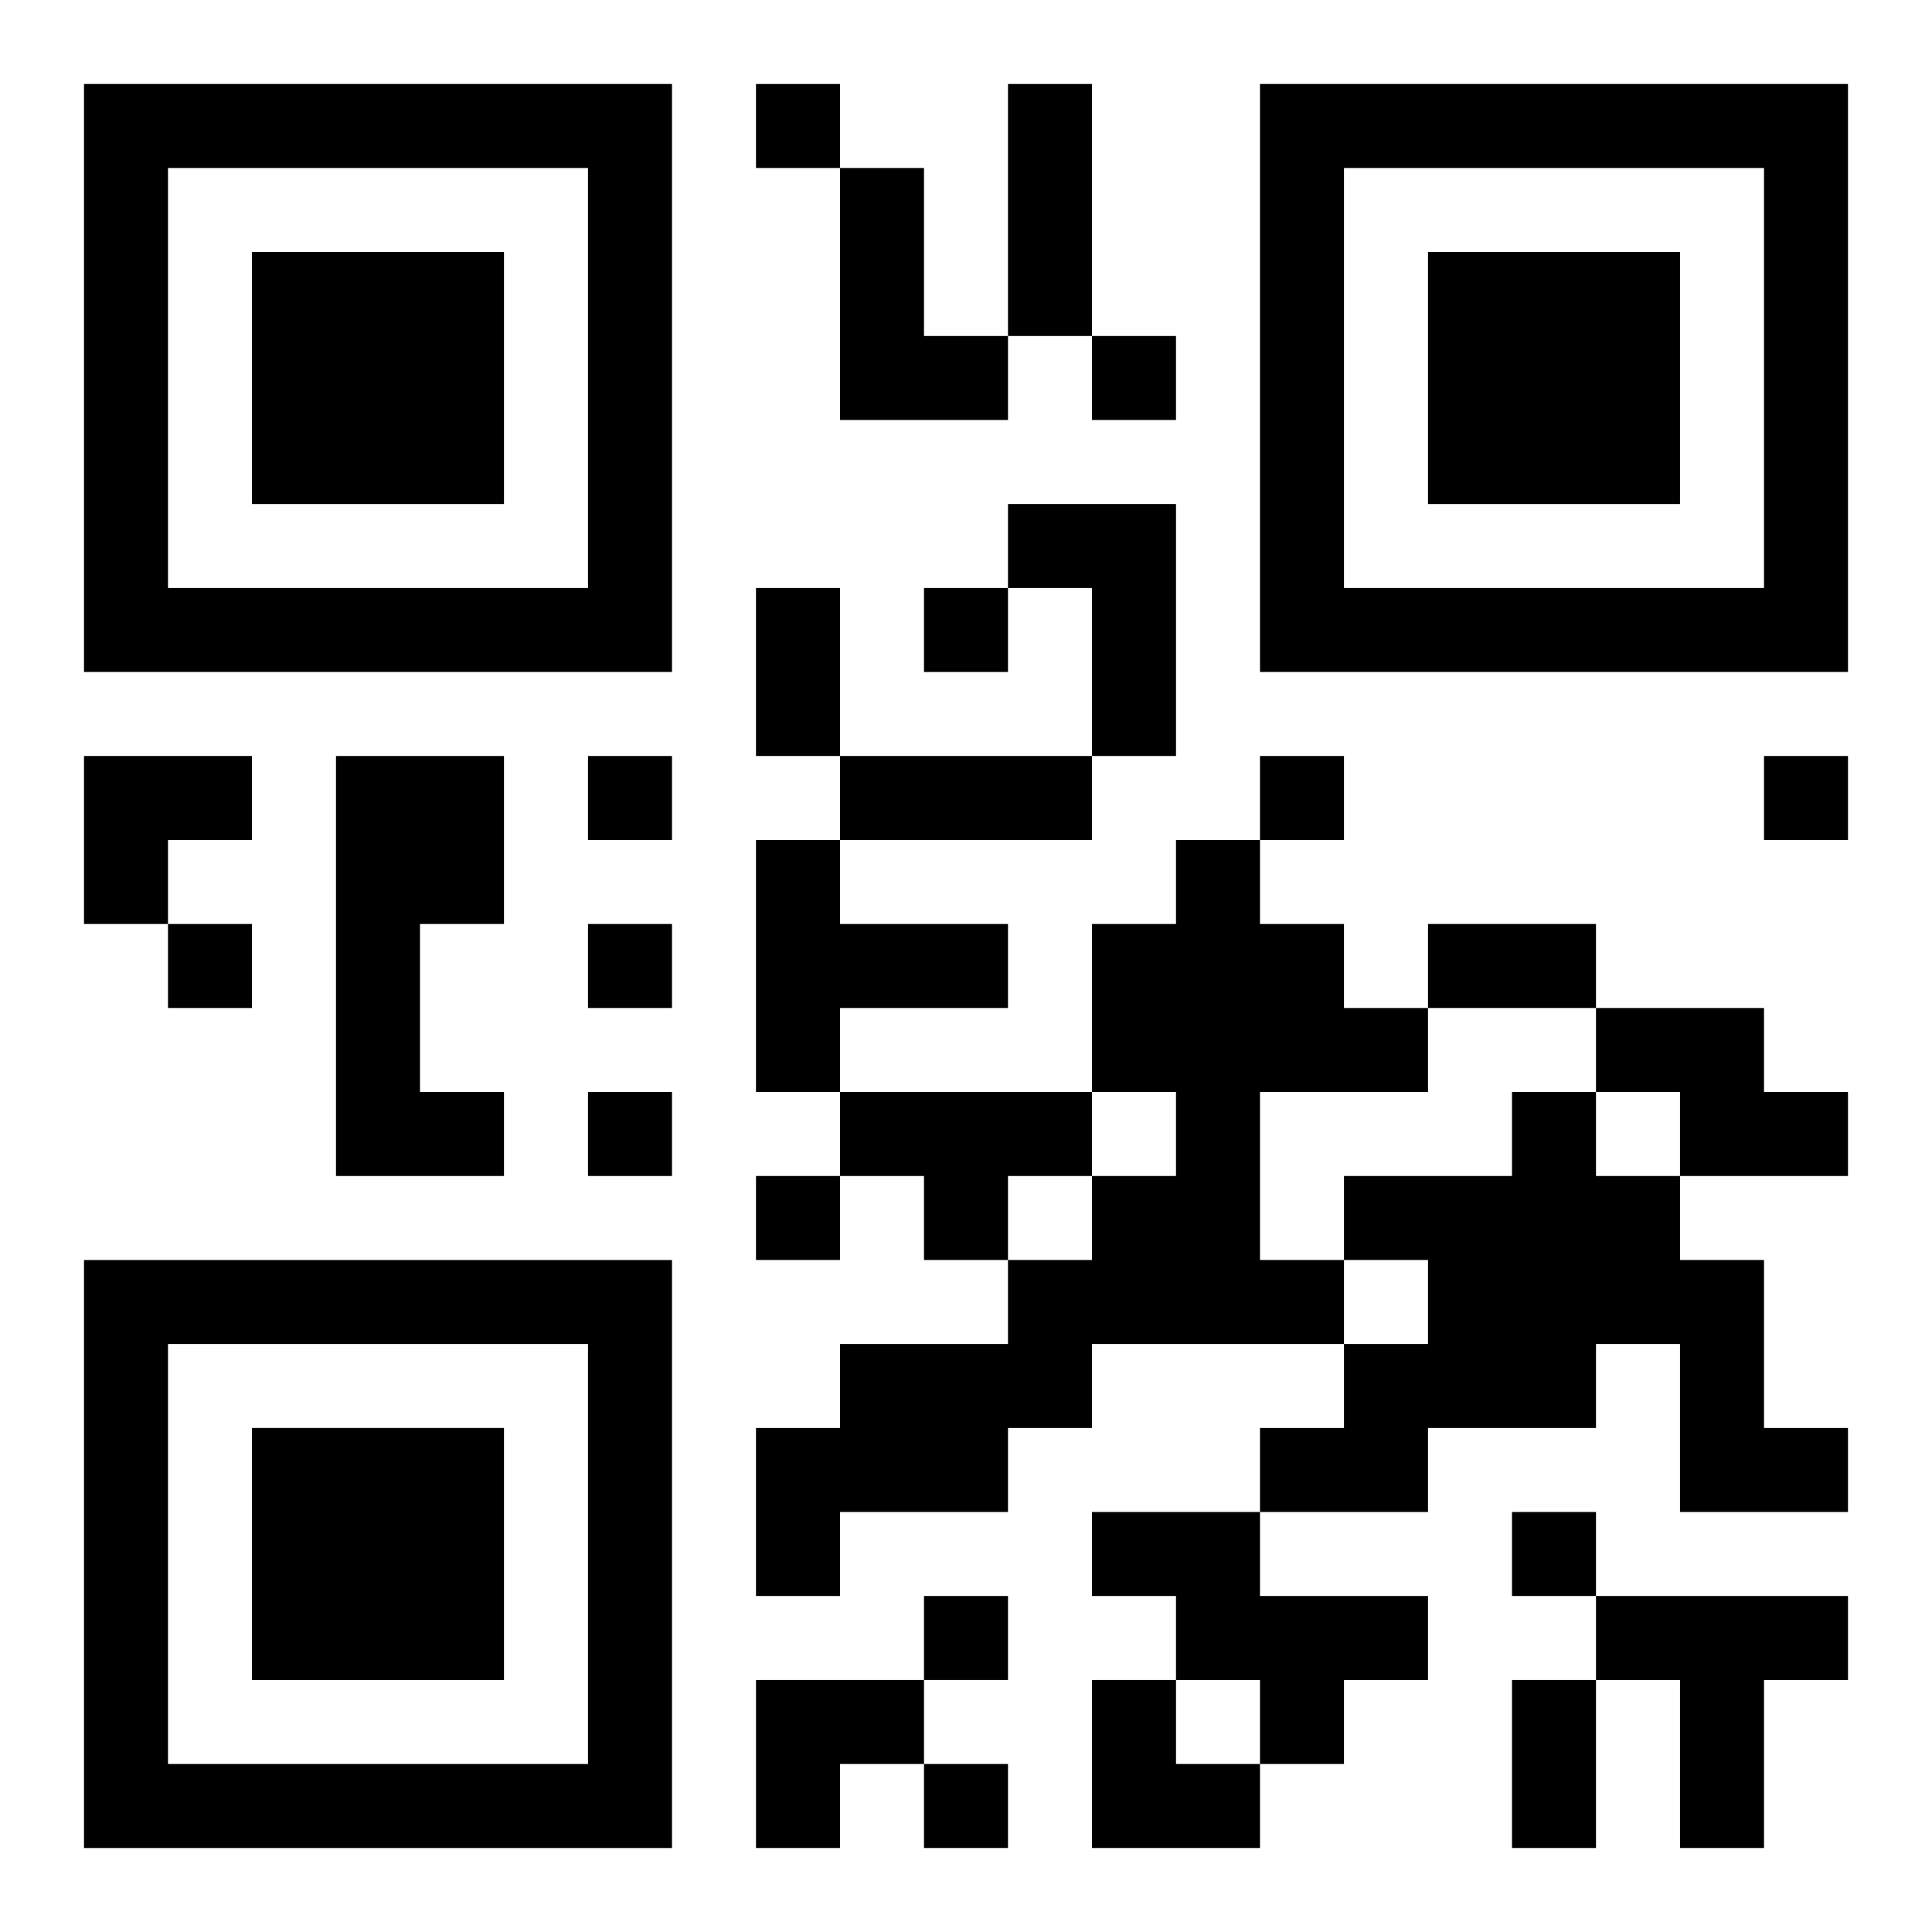
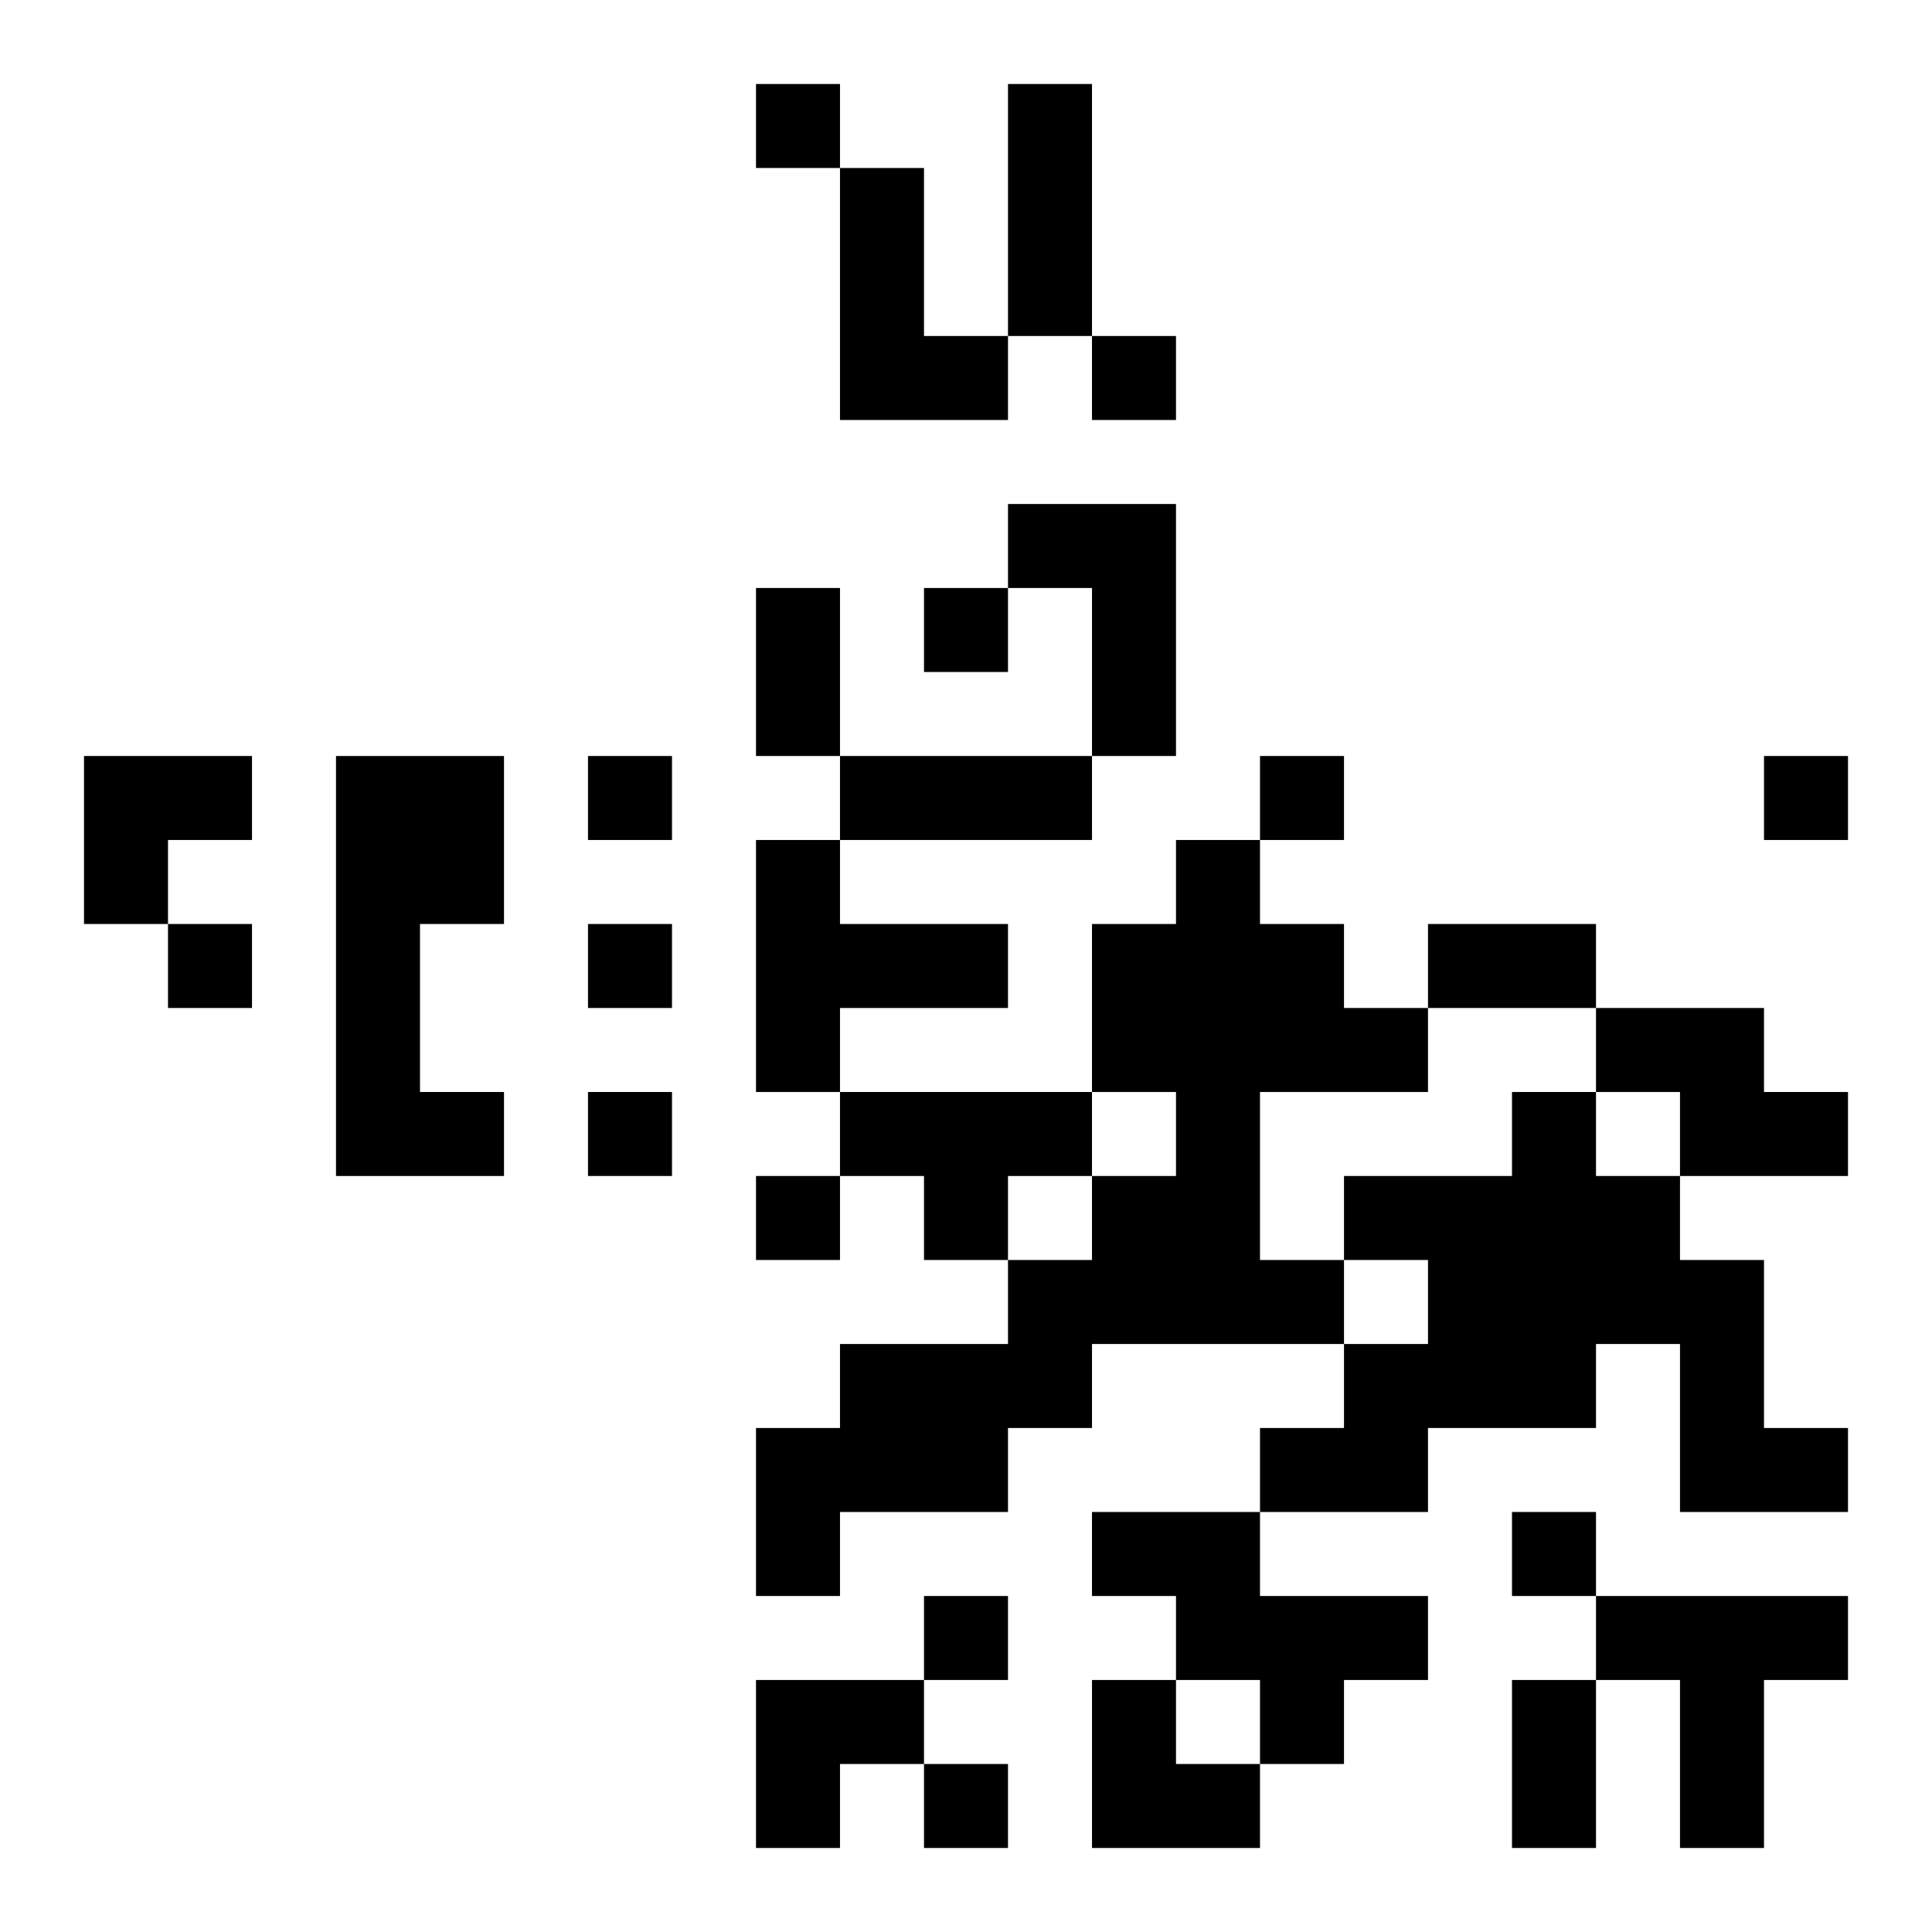
<svg xmlns="http://www.w3.org/2000/svg" xmlns:xlink="http://www.w3.org/1999/xlink" width="250" height="250" baseProfile="full" version="1.1" viewBox="-1 -1 23 23">
  <symbol id="a">
-     <path d="m0 7v7h7v-7h-7zm1 1h5v5h-5v-5zm1 1v3h3v-3h-3z" />
-   </symbol>
+     </symbol>
  <use y="-7" xlink:href="#a" />
  <use y="7" xlink:href="#a" />
  <use x="14" y="-7" xlink:href="#a" />
  <path d="m9 1h1v2h1v1h-2v-3m2 4h2v3h-1v-2h-1v-1m-8 3h2v2h-1v2h1v1h-2v-5m5 1h1v1h2v1h-2v1h-1v-3m5 0h1v1h1v1h1v1h-2v2h1v1h-3v1h-1v1h-2v1h-1v-2h1v-1h2v-1h1v-1h1v-1h-1v-2h1v-1m5 2h2v1h1v1h-2v-1h-1v-1m-9 1h3v1h-1v1h-1v-1h-1v-1m8 0h1v1h1v1h1v2h1v1h-2v-2h-1v1h-2v1h-2v-1h1v-1h1v-1h-1v-1h2v-1m-5 5h2v1h2v1h-1v1h-1v-1h-1v-1h-1v-1m6 1h3v1h-1v2h-1v-2h-1v-1m-10-18v1h1v-1h-1m4 3v1h1v-1h-1m-2 3v1h1v-1h-1m-4 2v1h1v-1h-1m8 0v1h1v-1h-1m6 0v1h1v-1h-1m-19 2v1h1v-1h-1m5 0v1h1v-1h-1m0 2v1h1v-1h-1m2 1v1h1v-1h-1m9 4v1h1v-1h-1m-7 1v1h1v-1h-1m0 2v1h1v-1h-1m1-20h1v3h-1v-3m-3 6h1v2h-1v-2m1 2h3v1h-3v-1m7 2h2v1h-2v-1m1 9h1v2h-1v-2m-17-11h2v1h-1v1h-1zm8 11h2v1h-1v1h-1zm4 0h1v1h1v1h-2z" />
</svg>